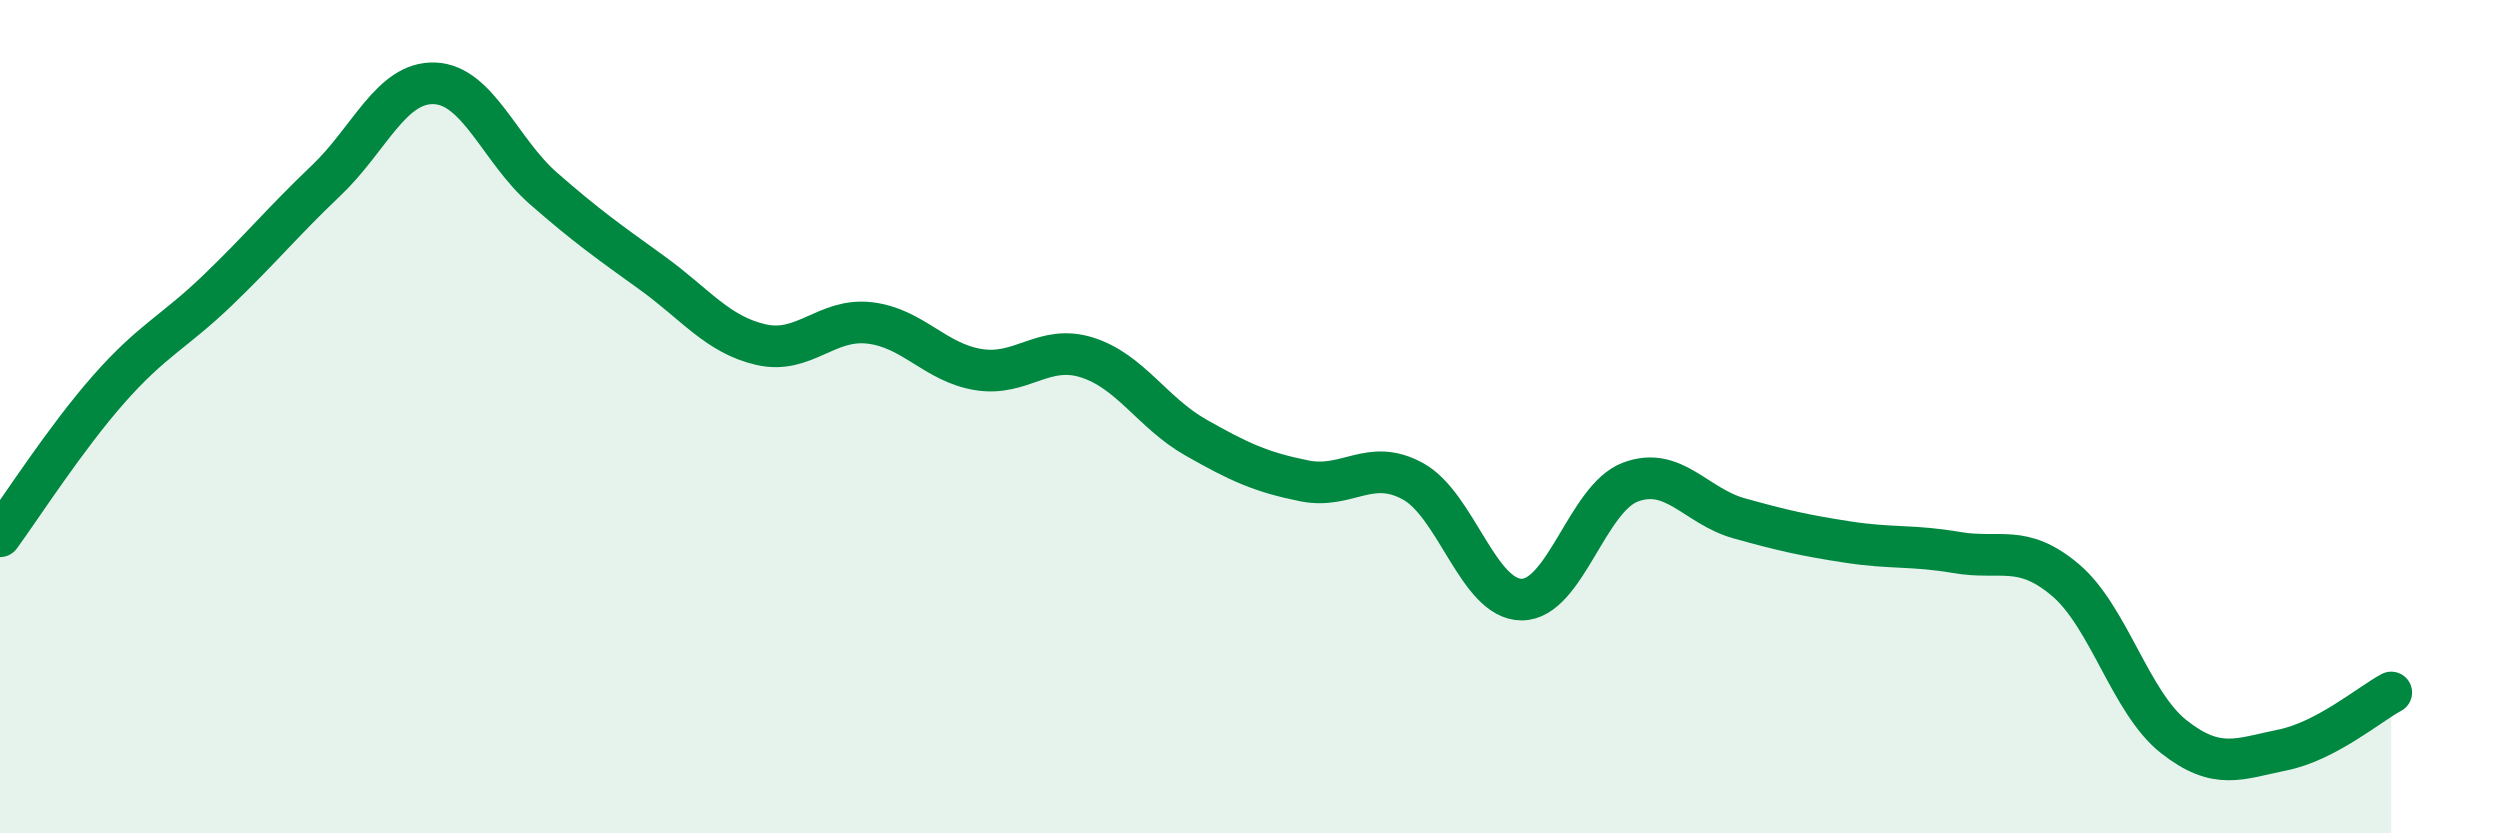
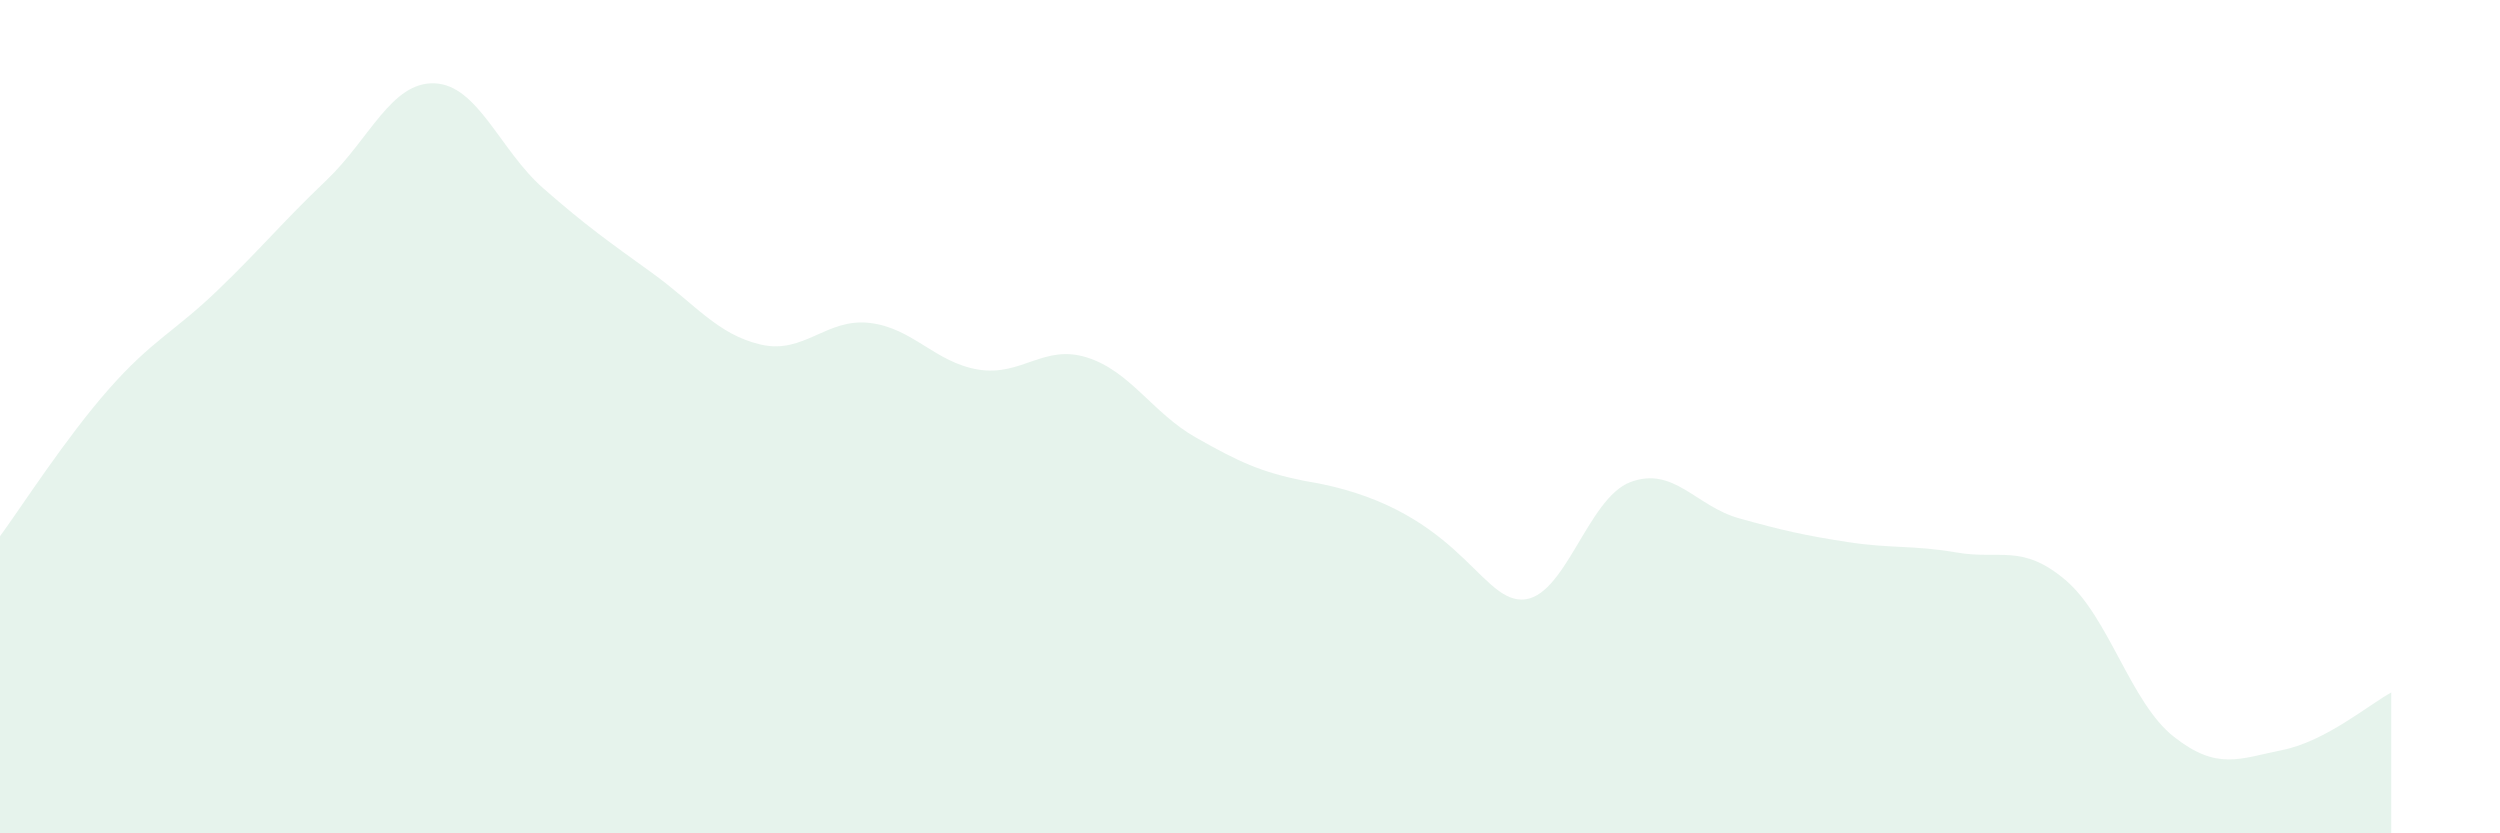
<svg xmlns="http://www.w3.org/2000/svg" width="60" height="20" viewBox="0 0 60 20">
-   <path d="M 0,12.87 C 0.52,12.16 1.57,10.52 2.61,9.34 C 3.65,8.16 4.18,7.97 5.22,6.97 C 6.26,5.97 6.79,5.32 7.83,4.33 C 8.87,3.34 9.39,1.96 10.43,2 C 11.47,2.04 12,3.61 13.04,4.52 C 14.08,5.43 14.61,5.8 15.65,6.55 C 16.69,7.3 17.22,8.03 18.26,8.27 C 19.3,8.51 19.83,7.63 20.87,7.75 C 21.91,7.87 22.44,8.7 23.48,8.87 C 24.52,9.04 25.05,8.25 26.09,8.58 C 27.13,8.91 27.66,9.91 28.7,10.5 C 29.74,11.09 30.26,11.33 31.3,11.54 C 32.34,11.75 32.87,10.98 33.91,11.55 C 34.95,12.12 35.48,14.39 36.52,14.39 C 37.56,14.39 38.09,11.96 39.13,11.57 C 40.17,11.18 40.7,12.15 41.74,12.44 C 42.78,12.73 43.31,12.85 44.35,13.01 C 45.39,13.17 45.92,13.08 46.96,13.26 C 48,13.44 48.53,13.04 49.57,13.92 C 50.61,14.8 51.13,16.86 52.17,17.68 C 53.21,18.5 53.74,18.21 54.78,18 C 55.82,17.79 56.87,16.9 57.39,16.62L57.39 20L0 20Z" fill="#008740" opacity="0.1" stroke-linecap="round" stroke-linejoin="round" />
-   <path d="M 0,12.87 C 0.52,12.16 1.57,10.52 2.61,9.34 C 3.65,8.16 4.18,7.97 5.22,6.97 C 6.26,5.97 6.79,5.32 7.83,4.33 C 8.87,3.34 9.39,1.96 10.43,2 C 11.47,2.04 12,3.61 13.04,4.52 C 14.08,5.43 14.61,5.8 15.65,6.55 C 16.69,7.3 17.22,8.03 18.26,8.27 C 19.3,8.51 19.83,7.63 20.87,7.75 C 21.91,7.87 22.44,8.7 23.48,8.87 C 24.52,9.04 25.05,8.25 26.09,8.58 C 27.13,8.91 27.66,9.91 28.7,10.5 C 29.74,11.09 30.26,11.33 31.3,11.54 C 32.34,11.75 32.87,10.98 33.91,11.55 C 34.95,12.12 35.48,14.39 36.52,14.39 C 37.56,14.39 38.09,11.96 39.13,11.57 C 40.17,11.18 40.7,12.15 41.74,12.44 C 42.78,12.73 43.31,12.85 44.35,13.01 C 45.39,13.17 45.92,13.08 46.96,13.26 C 48,13.44 48.53,13.04 49.57,13.92 C 50.61,14.8 51.13,16.86 52.17,17.68 C 53.21,18.5 53.74,18.21 54.78,18 C 55.82,17.79 56.87,16.9 57.39,16.62" stroke="#008740" stroke-width="1" fill="none" stroke-linecap="round" stroke-linejoin="round" />
+   <path d="M 0,12.87 C 0.52,12.16 1.57,10.52 2.61,9.34 C 3.65,8.16 4.18,7.97 5.22,6.97 C 6.26,5.97 6.79,5.32 7.83,4.33 C 8.87,3.34 9.39,1.96 10.43,2 C 11.47,2.04 12,3.61 13.04,4.52 C 14.08,5.43 14.61,5.8 15.65,6.55 C 16.69,7.3 17.22,8.03 18.26,8.27 C 19.3,8.51 19.83,7.63 20.87,7.75 C 21.91,7.87 22.44,8.7 23.48,8.87 C 24.52,9.04 25.05,8.25 26.09,8.58 C 27.13,8.91 27.66,9.91 28.7,10.5 C 29.74,11.09 30.26,11.33 31.3,11.54 C 34.95,12.12 35.48,14.39 36.52,14.39 C 37.56,14.39 38.09,11.96 39.13,11.57 C 40.17,11.18 40.7,12.15 41.74,12.44 C 42.78,12.73 43.31,12.85 44.35,13.01 C 45.39,13.17 45.92,13.08 46.96,13.26 C 48,13.44 48.53,13.04 49.57,13.92 C 50.61,14.8 51.13,16.86 52.17,17.68 C 53.21,18.5 53.74,18.21 54.78,18 C 55.82,17.79 56.87,16.9 57.39,16.62L57.39 20L0 20Z" fill="#008740" opacity="0.1" stroke-linecap="round" stroke-linejoin="round" />
</svg>